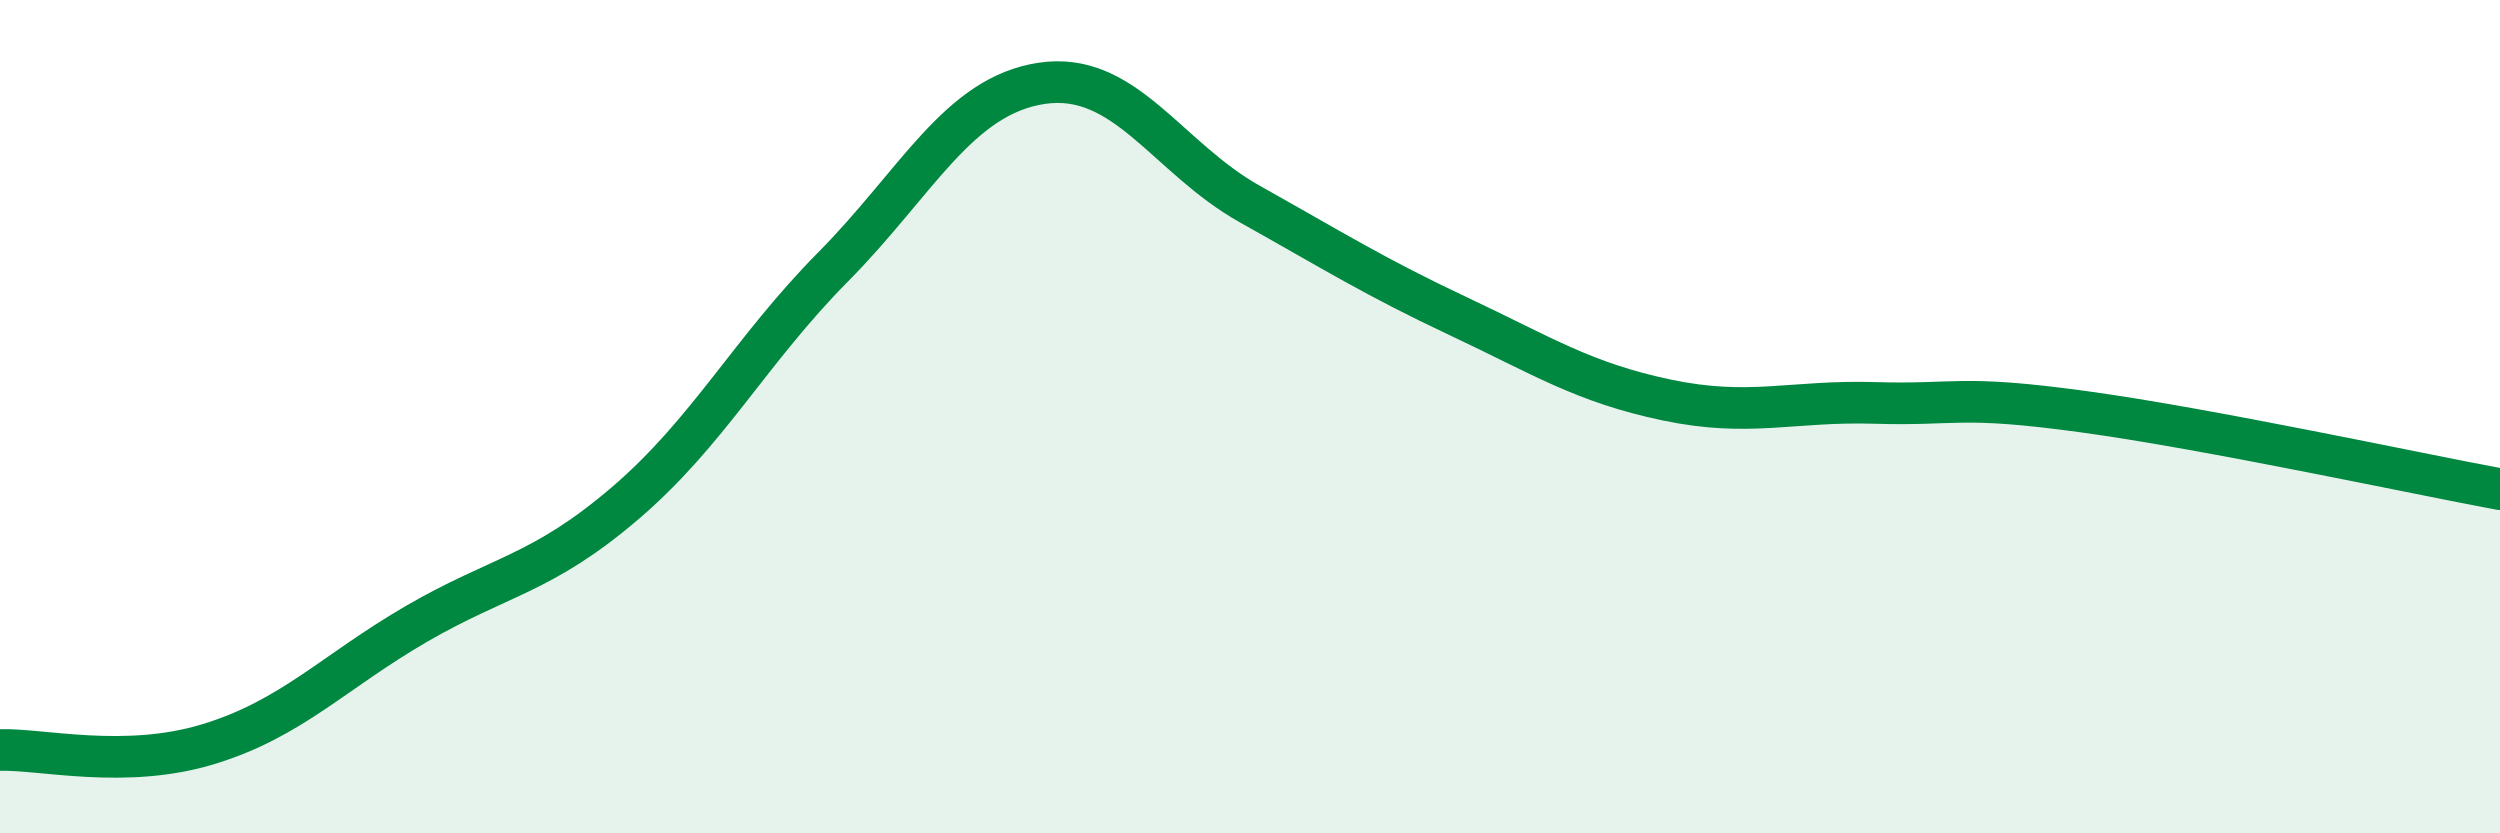
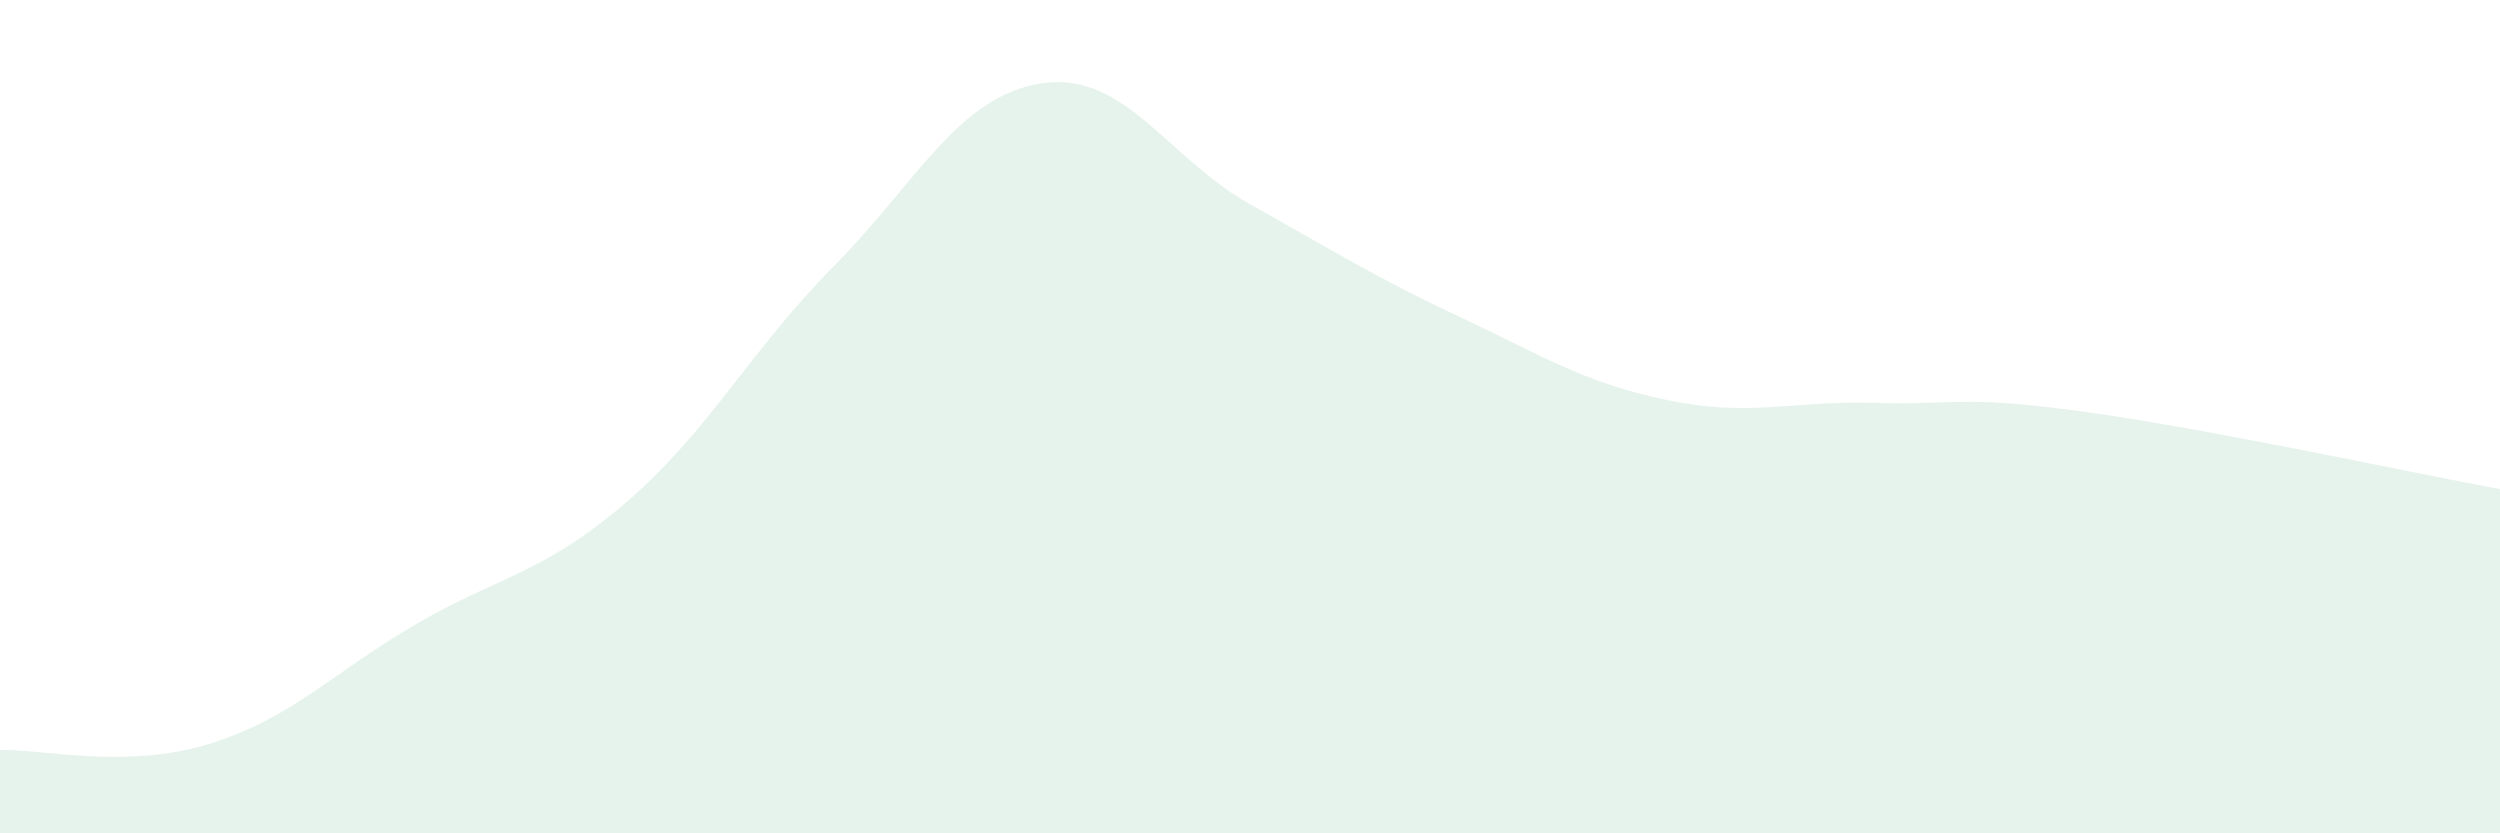
<svg xmlns="http://www.w3.org/2000/svg" width="60" height="20" viewBox="0 0 60 20">
  <path d="M 0,18 C 1,17.97 3,18.47 5,17.86 C 7,17.25 8,16.13 10,14.97 C 12,13.81 13,13.79 15,12.08 C 17,10.37 18,8.42 20,6.4 C 22,4.38 23,2.3 25,2 C 27,1.7 28,3.78 30,4.9 C 32,6.02 33,6.65 35,7.59 C 37,8.53 38,9.18 40,9.6 C 42,10.02 43,9.61 45,9.67 C 47,9.73 47,9.47 50,9.88 C 53,10.29 58,11.37 60,11.74L60 20L0 20Z" fill="#008740" opacity="0.1" stroke-linecap="round" stroke-linejoin="round" />
-   <path d="M 0,18 C 1,17.97 3,18.47 5,17.86 C 7,17.25 8,16.13 10,14.97 C 12,13.81 13,13.79 15,12.08 C 17,10.37 18,8.42 20,6.4 C 22,4.38 23,2.3 25,2 C 27,1.7 28,3.78 30,4.9 C 32,6.02 33,6.65 35,7.59 C 37,8.53 38,9.18 40,9.6 C 42,10.02 43,9.61 45,9.67 C 47,9.73 47,9.47 50,9.88 C 53,10.29 58,11.37 60,11.74" stroke="#008740" stroke-width="1" fill="none" stroke-linecap="round" stroke-linejoin="round" />
</svg>